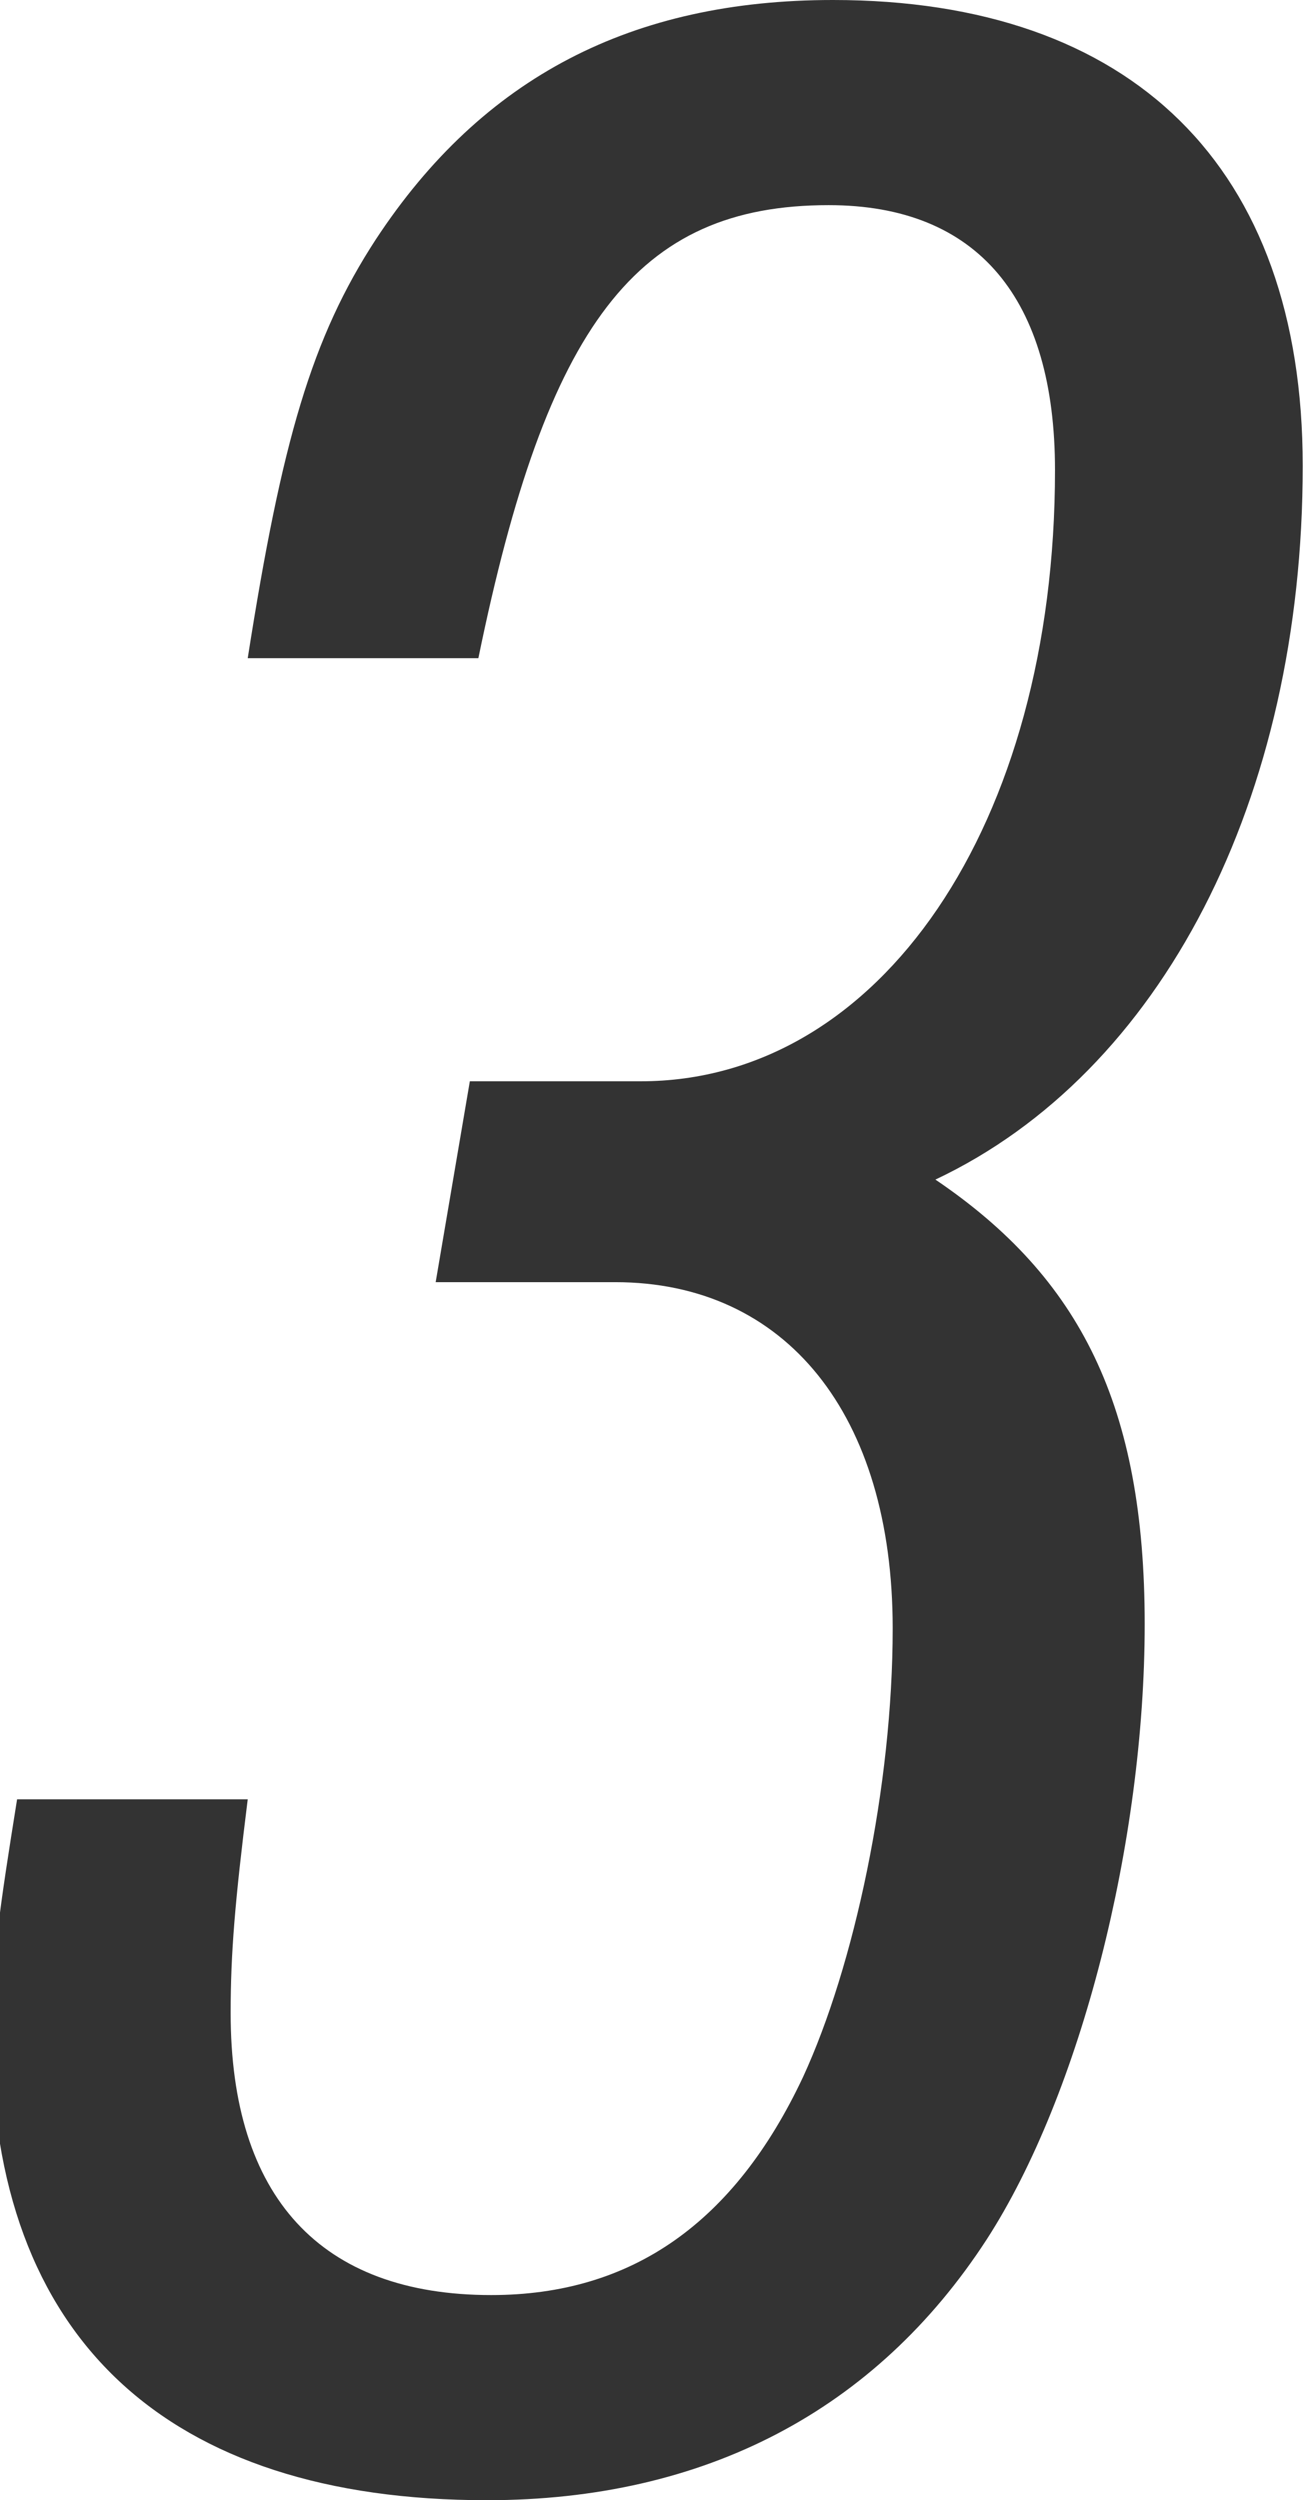
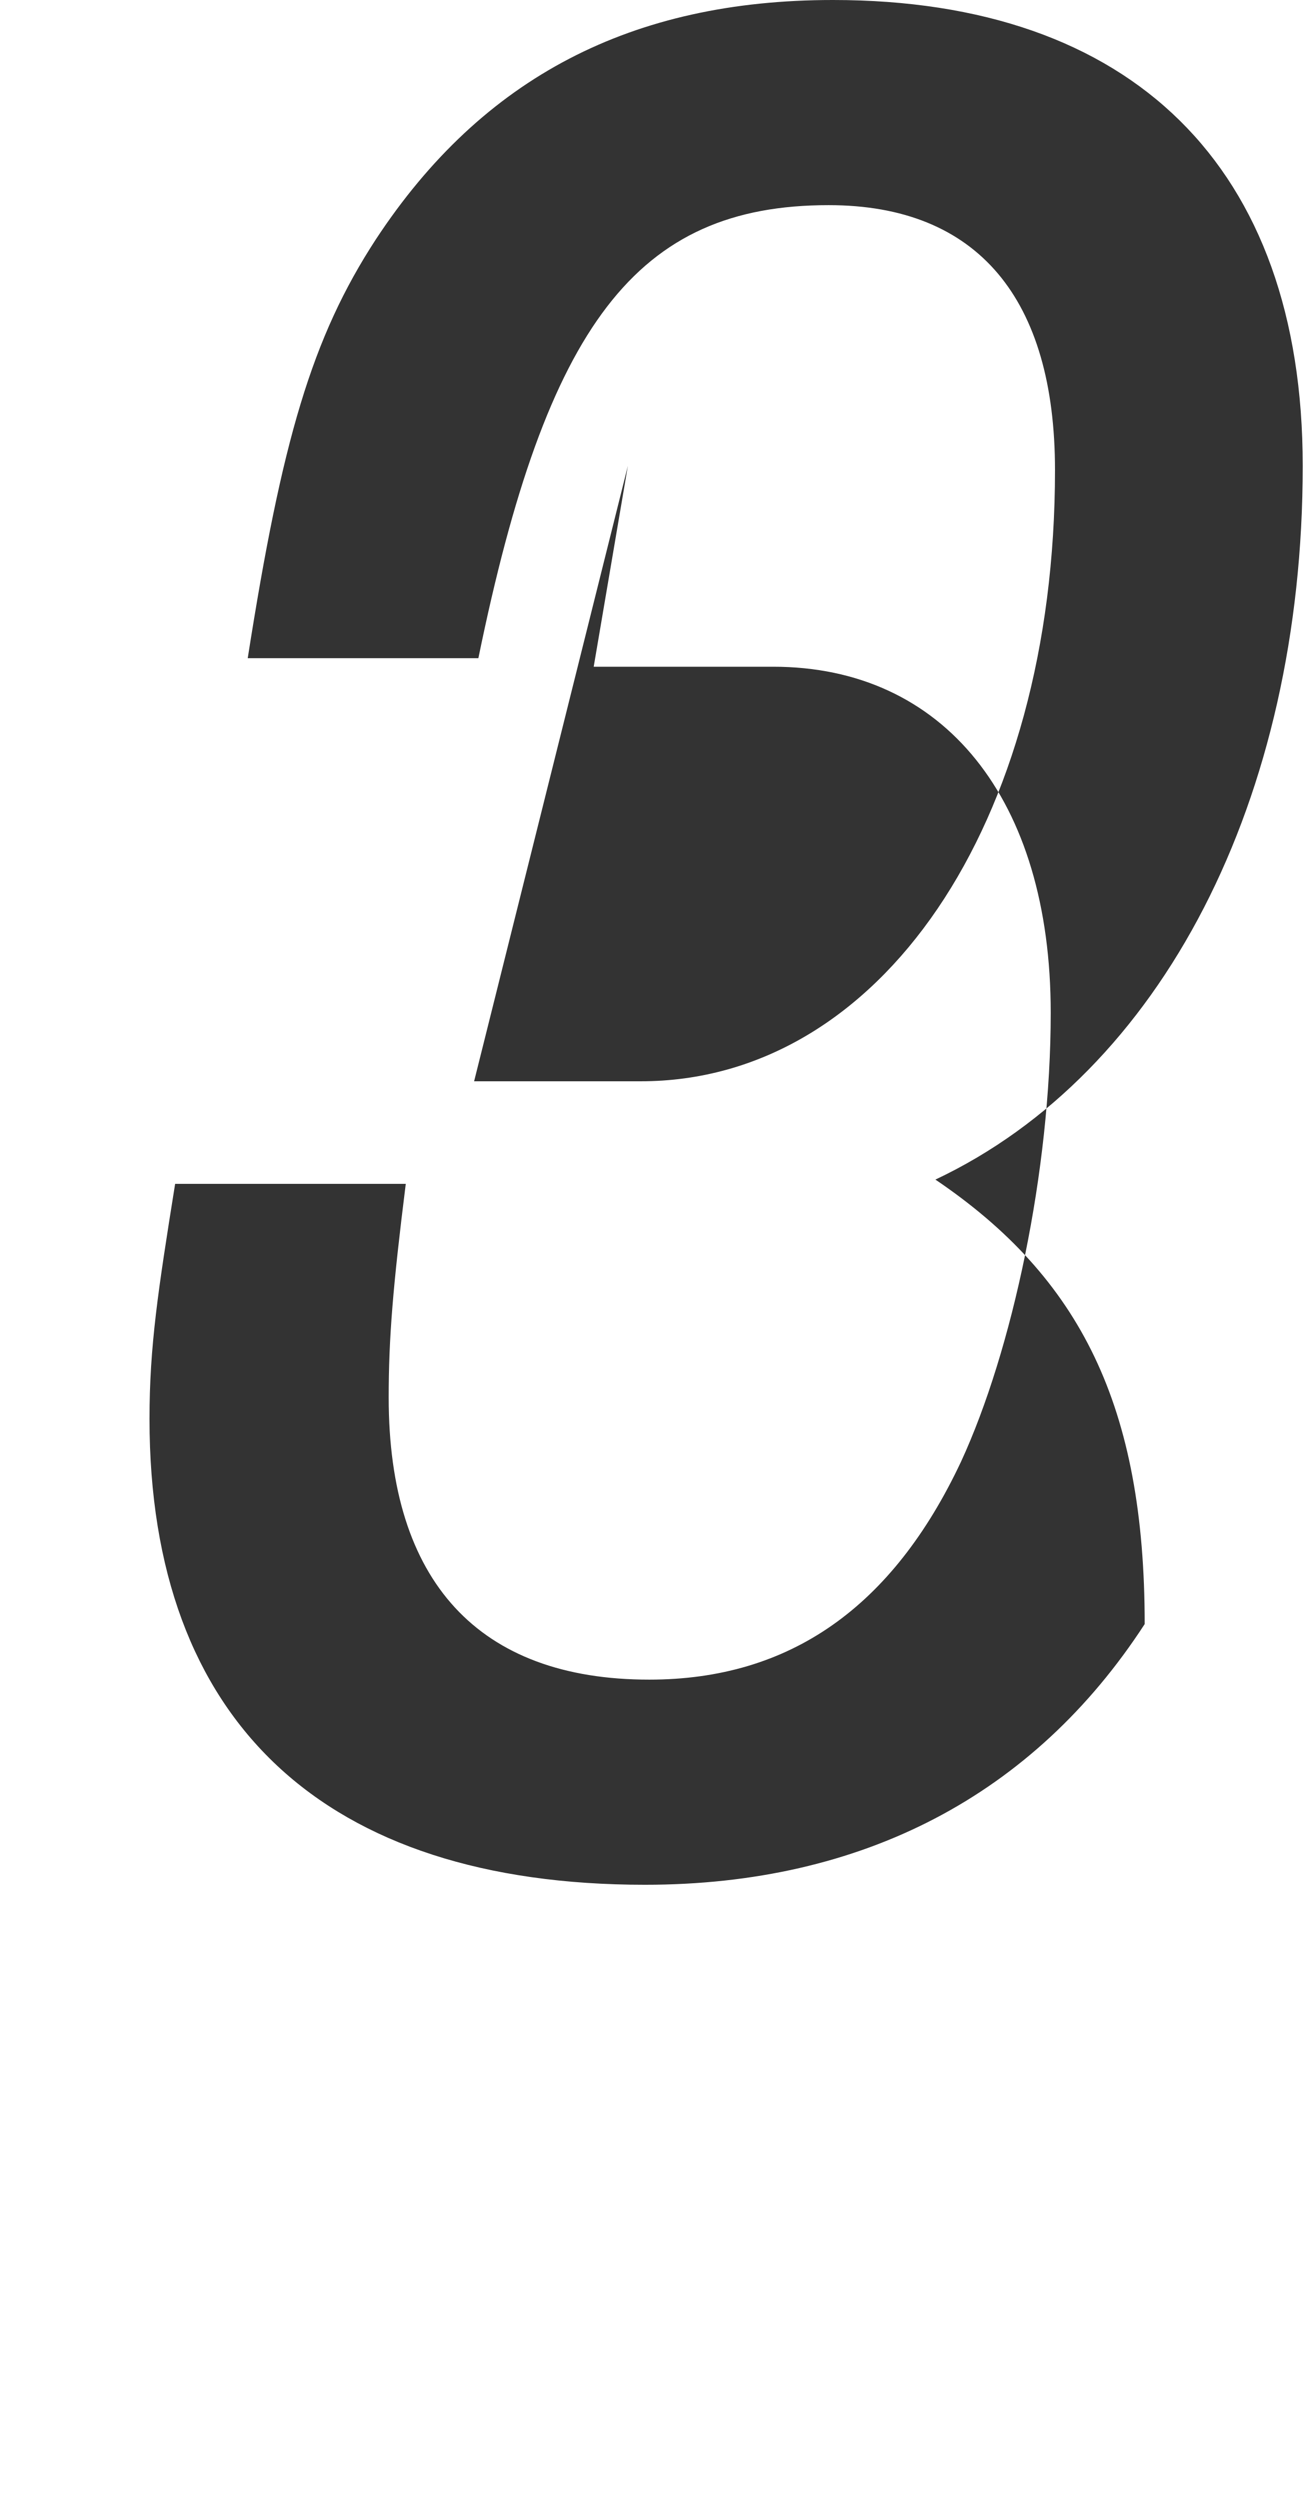
<svg xmlns="http://www.w3.org/2000/svg" id="_レイヤー_2" viewBox="0 0 3.06 5.85">
  <defs>
    <style>.cls-1{fill:#333;}</style>
  </defs>
  <g id="_レイヤー_1-2">
-     <path class="cls-1" d="m1.11,2.53h.39c.56,0,.97-.6.97-1.43,0-.4-.18-.62-.53-.62-.45,0-.66.28-.82,1.06h-.54c.08-.51.15-.75.3-.98.25-.38.6-.56,1.07-.56.7,0,1.1.39,1.1,1.09,0,.78-.33,1.42-.86,1.67.34.23.49.53.49,1.04s-.15,1.1-.37,1.44c-.26.4-.66.61-1.17.61-.75,0-1.16-.38-1.16-1.09,0-.17.02-.3.06-.55h.54c-.03.24-.04.36-.04.5,0,.43.21.66.61.66.33,0,.57-.17.73-.51.12-.26.21-.68.21-1.05,0-.5-.25-.81-.65-.81h-.42l.08-.47Z" />
+     <path class="cls-1" d="m1.11,2.53h.39c.56,0,.97-.6.97-1.43,0-.4-.18-.62-.53-.62-.45,0-.66.28-.82,1.06h-.54c.08-.51.15-.75.3-.98.25-.38.6-.56,1.07-.56.7,0,1.1.39,1.1,1.09,0,.78-.33,1.42-.86,1.67.34.23.49.53.49,1.04c-.26.4-.66.61-1.17.61-.75,0-1.16-.38-1.16-1.09,0-.17.02-.3.06-.55h.54c-.03.24-.04.36-.04.5,0,.43.21.66.61.66.33,0,.57-.17.73-.51.12-.26.21-.68.21-1.05,0-.5-.25-.81-.65-.81h-.42l.08-.47Z" />
  </g>
</svg>